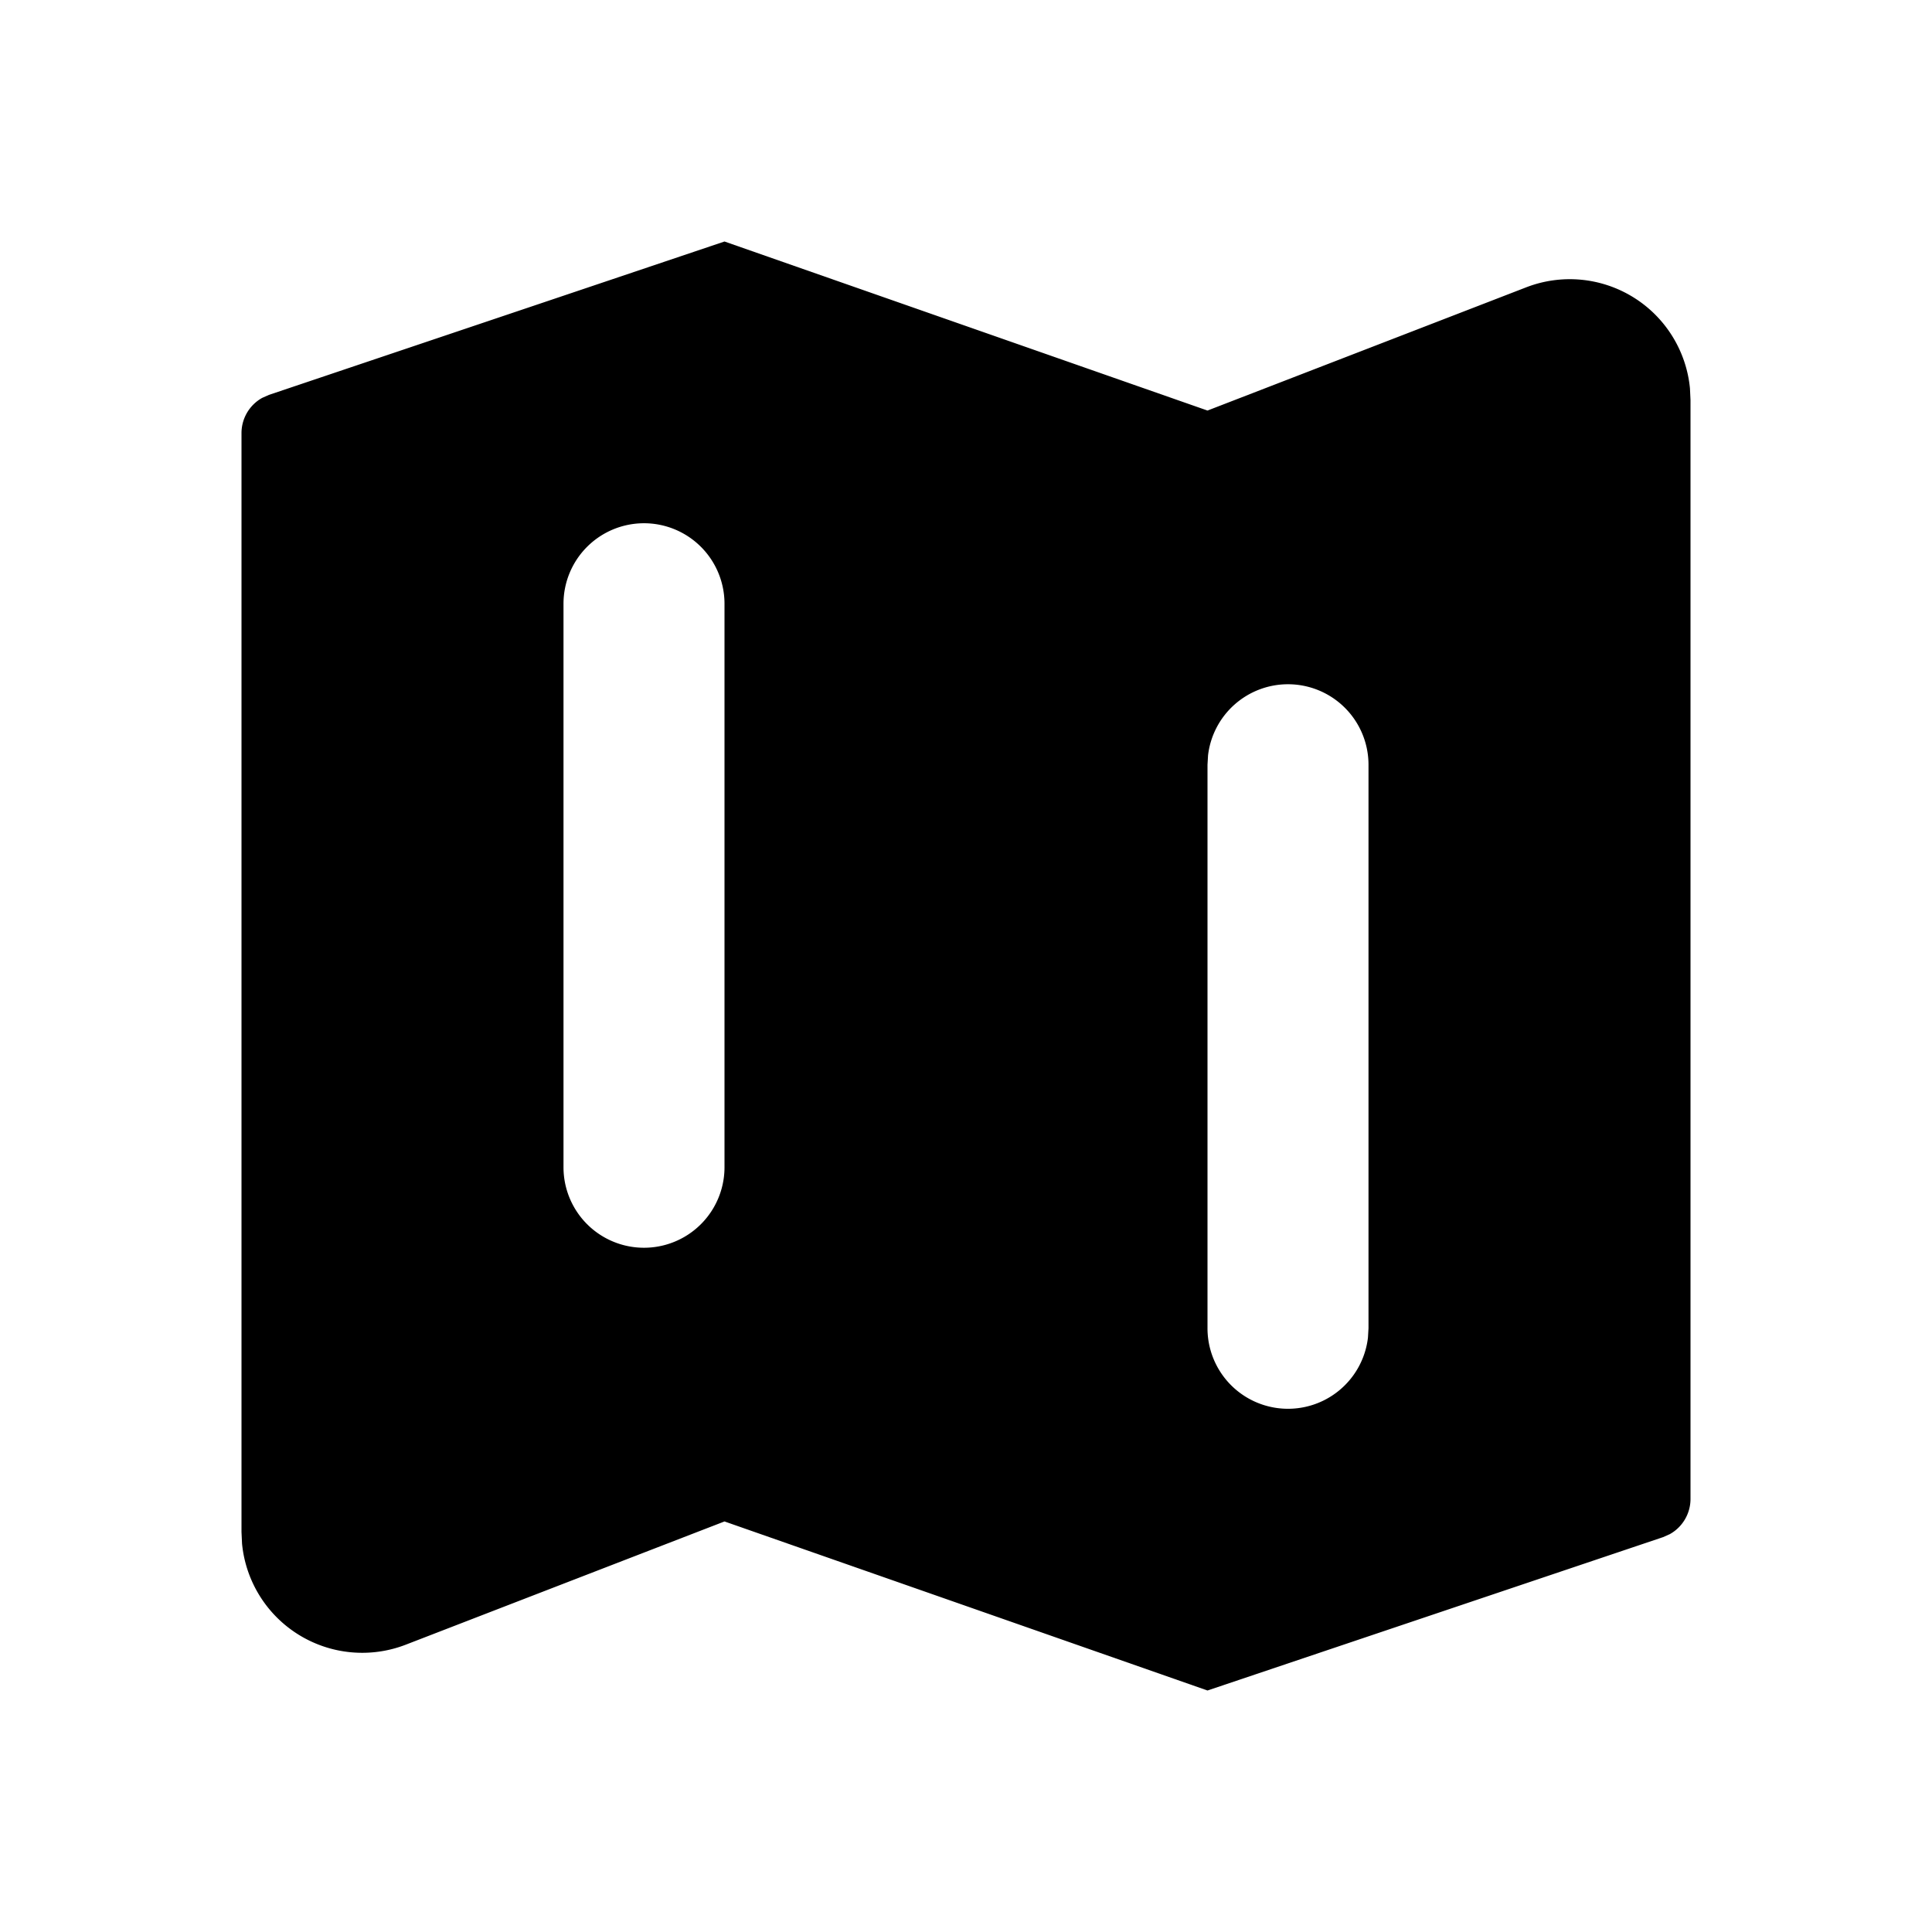
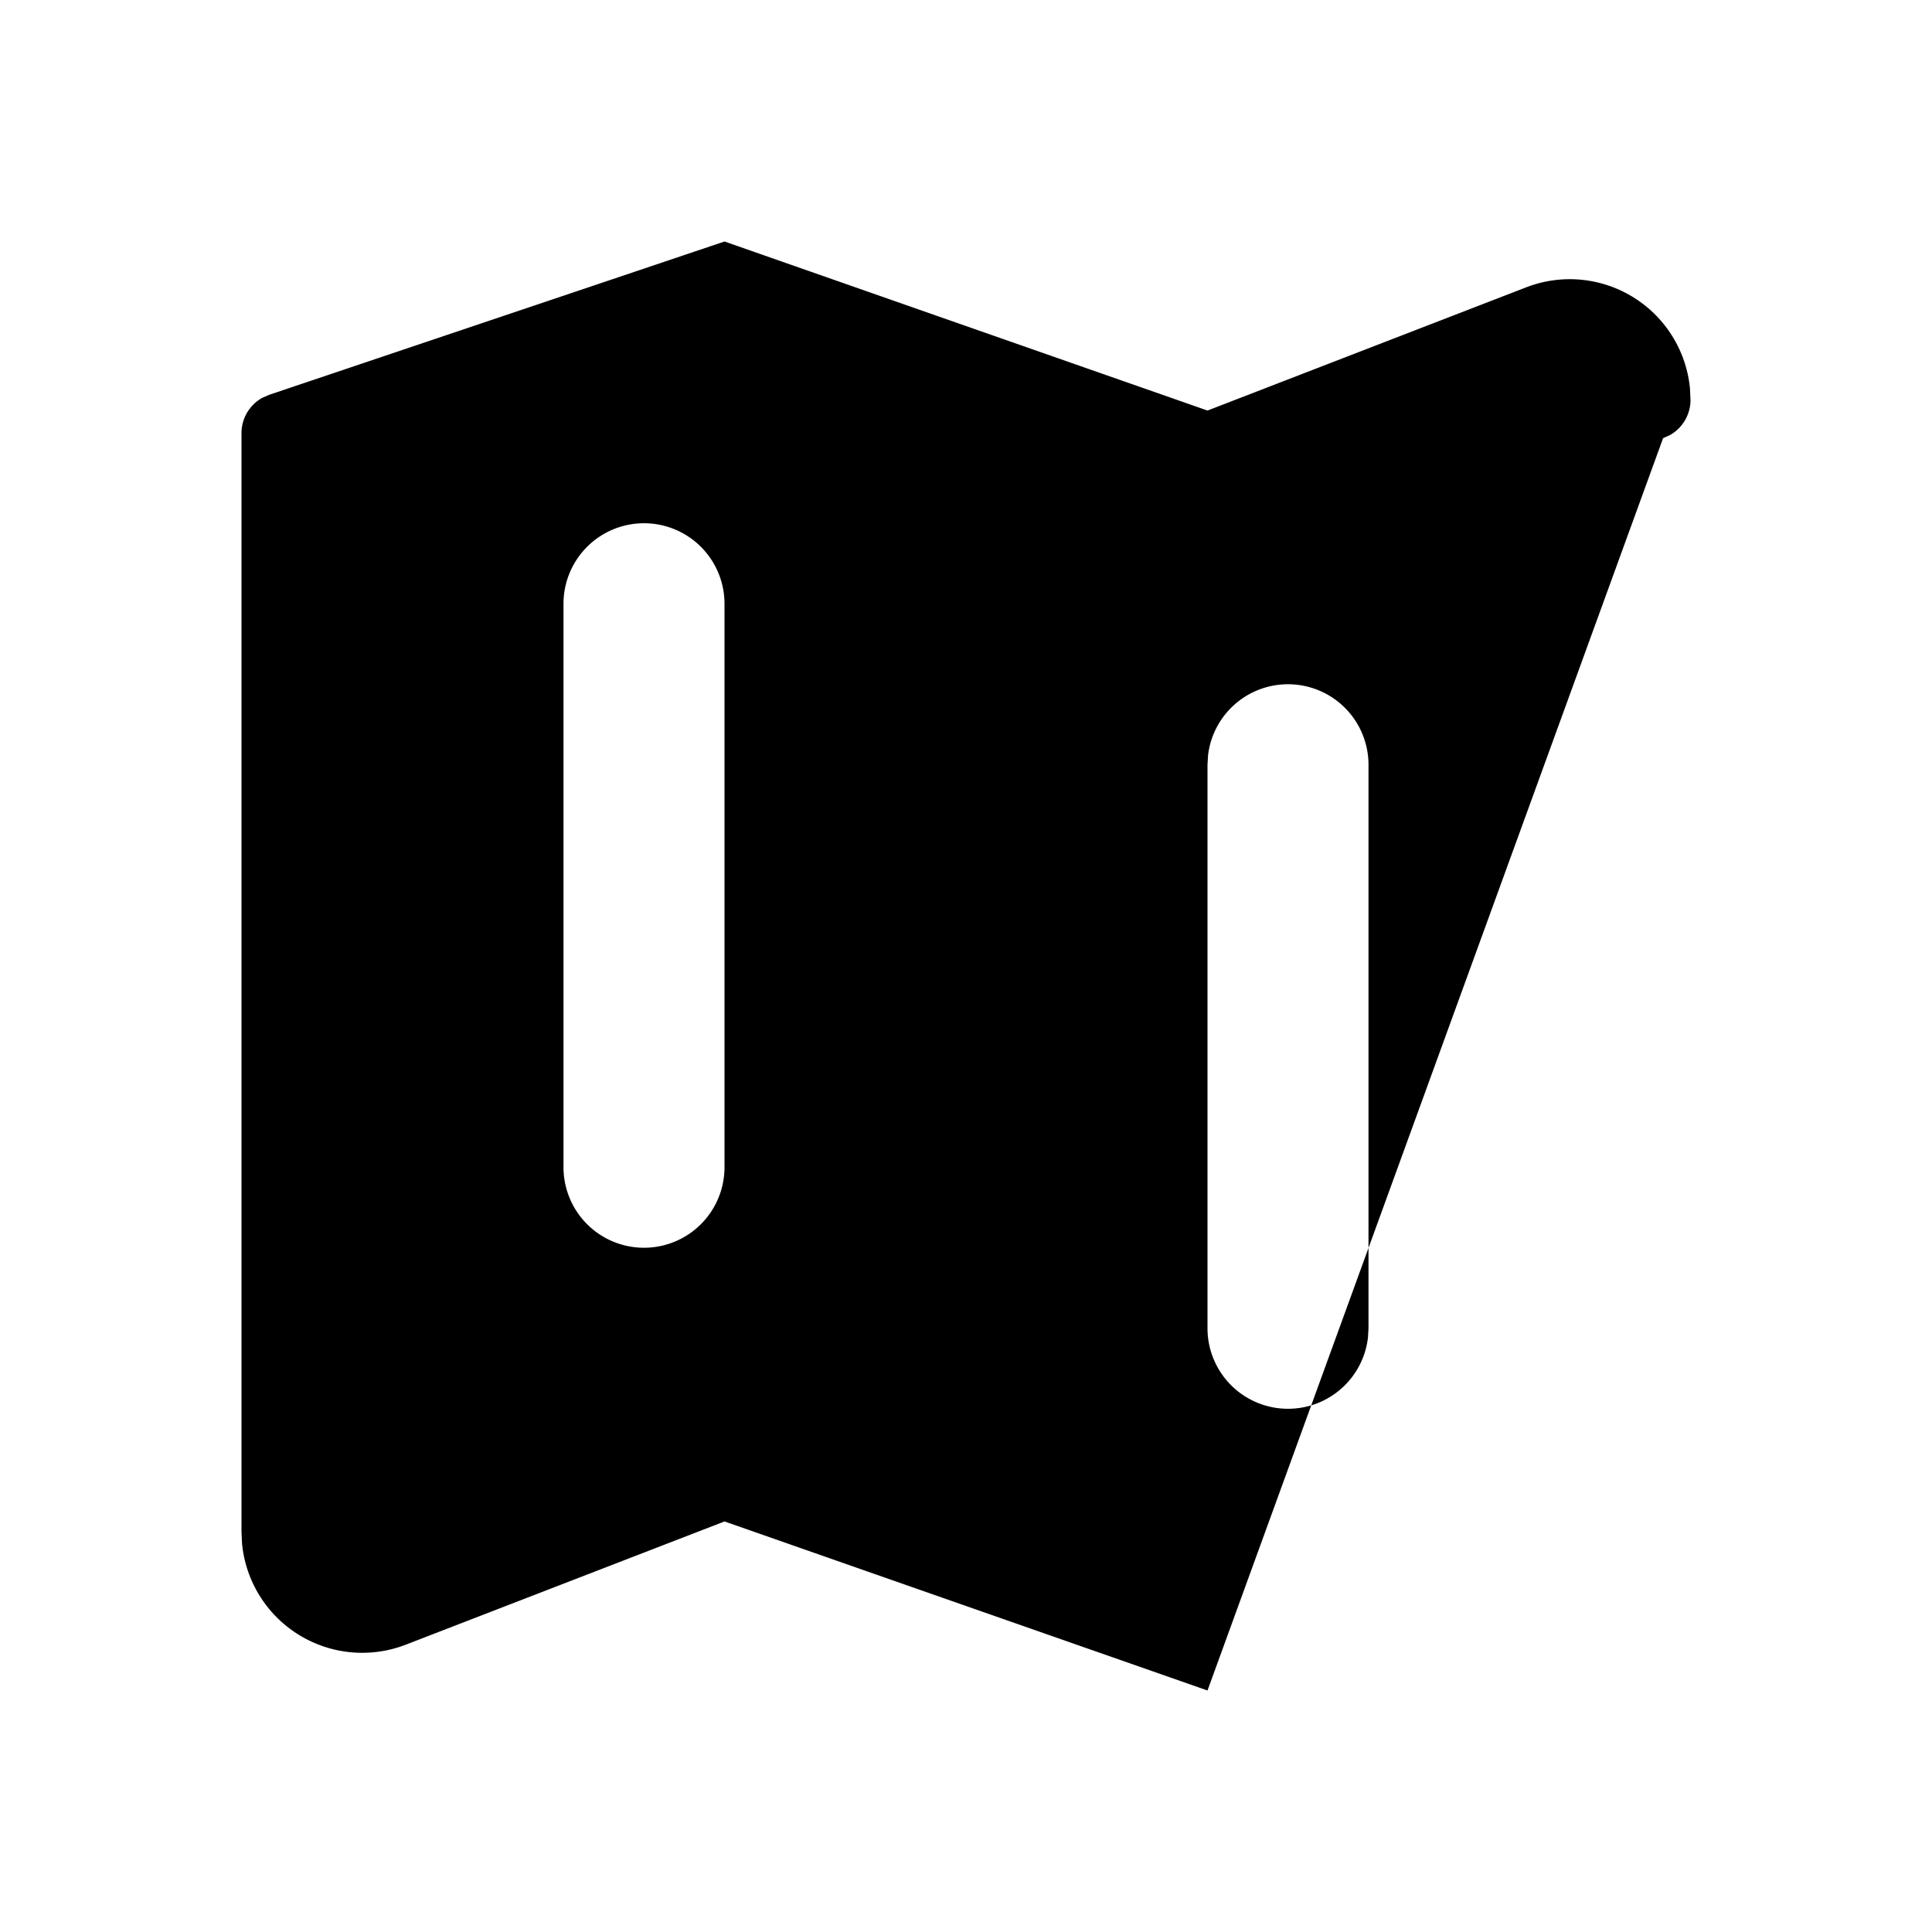
<svg xmlns="http://www.w3.org/2000/svg" width="60" height="60">
-   <path fill-rule="evenodd" d="M22.5 7.5l15 5.25 9.898-3.827a3.75 3.75 0 015.085 3.136l.017.362v34.13c0 .46-.252.877-.644 1.094l-.207.092L37.5 52.5l-15-5.25-9.898 3.827a3.75 3.75 0 01-5.085-3.136l-.017-.362V13.45c0-.46.252-.877.644-1.094l.207-.092L22.5 7.5zM40 21.25a2.5 2.5 0 00-2.483 2.208l-.017.292v17.5a2.5 2.5 0 004.983.292l.017-.292v-17.5a2.5 2.5 0 00-2.5-2.5zm-20-5a2.5 2.5 0 00-2.5 2.5v17.5a2.5 2.5 0 005 0v-17.5a2.5 2.5 0 00-2.5-2.5z" />
+   <path fill-rule="evenodd" d="M22.5 7.5l15 5.25 9.898-3.827a3.75 3.75 0 015.085 3.136l.017.362c0 .46-.252.877-.644 1.094l-.207.092L37.5 52.5l-15-5.25-9.898 3.827a3.75 3.75 0 01-5.085-3.136l-.017-.362V13.45c0-.46.252-.877.644-1.094l.207-.092L22.5 7.5zM40 21.25a2.5 2.5 0 00-2.483 2.208l-.017.292v17.5a2.5 2.5 0 004.983.292l.017-.292v-17.5a2.5 2.5 0 00-2.5-2.5zm-20-5a2.5 2.5 0 00-2.5 2.5v17.5a2.5 2.5 0 005 0v-17.5a2.5 2.5 0 00-2.5-2.5z" />
</svg>